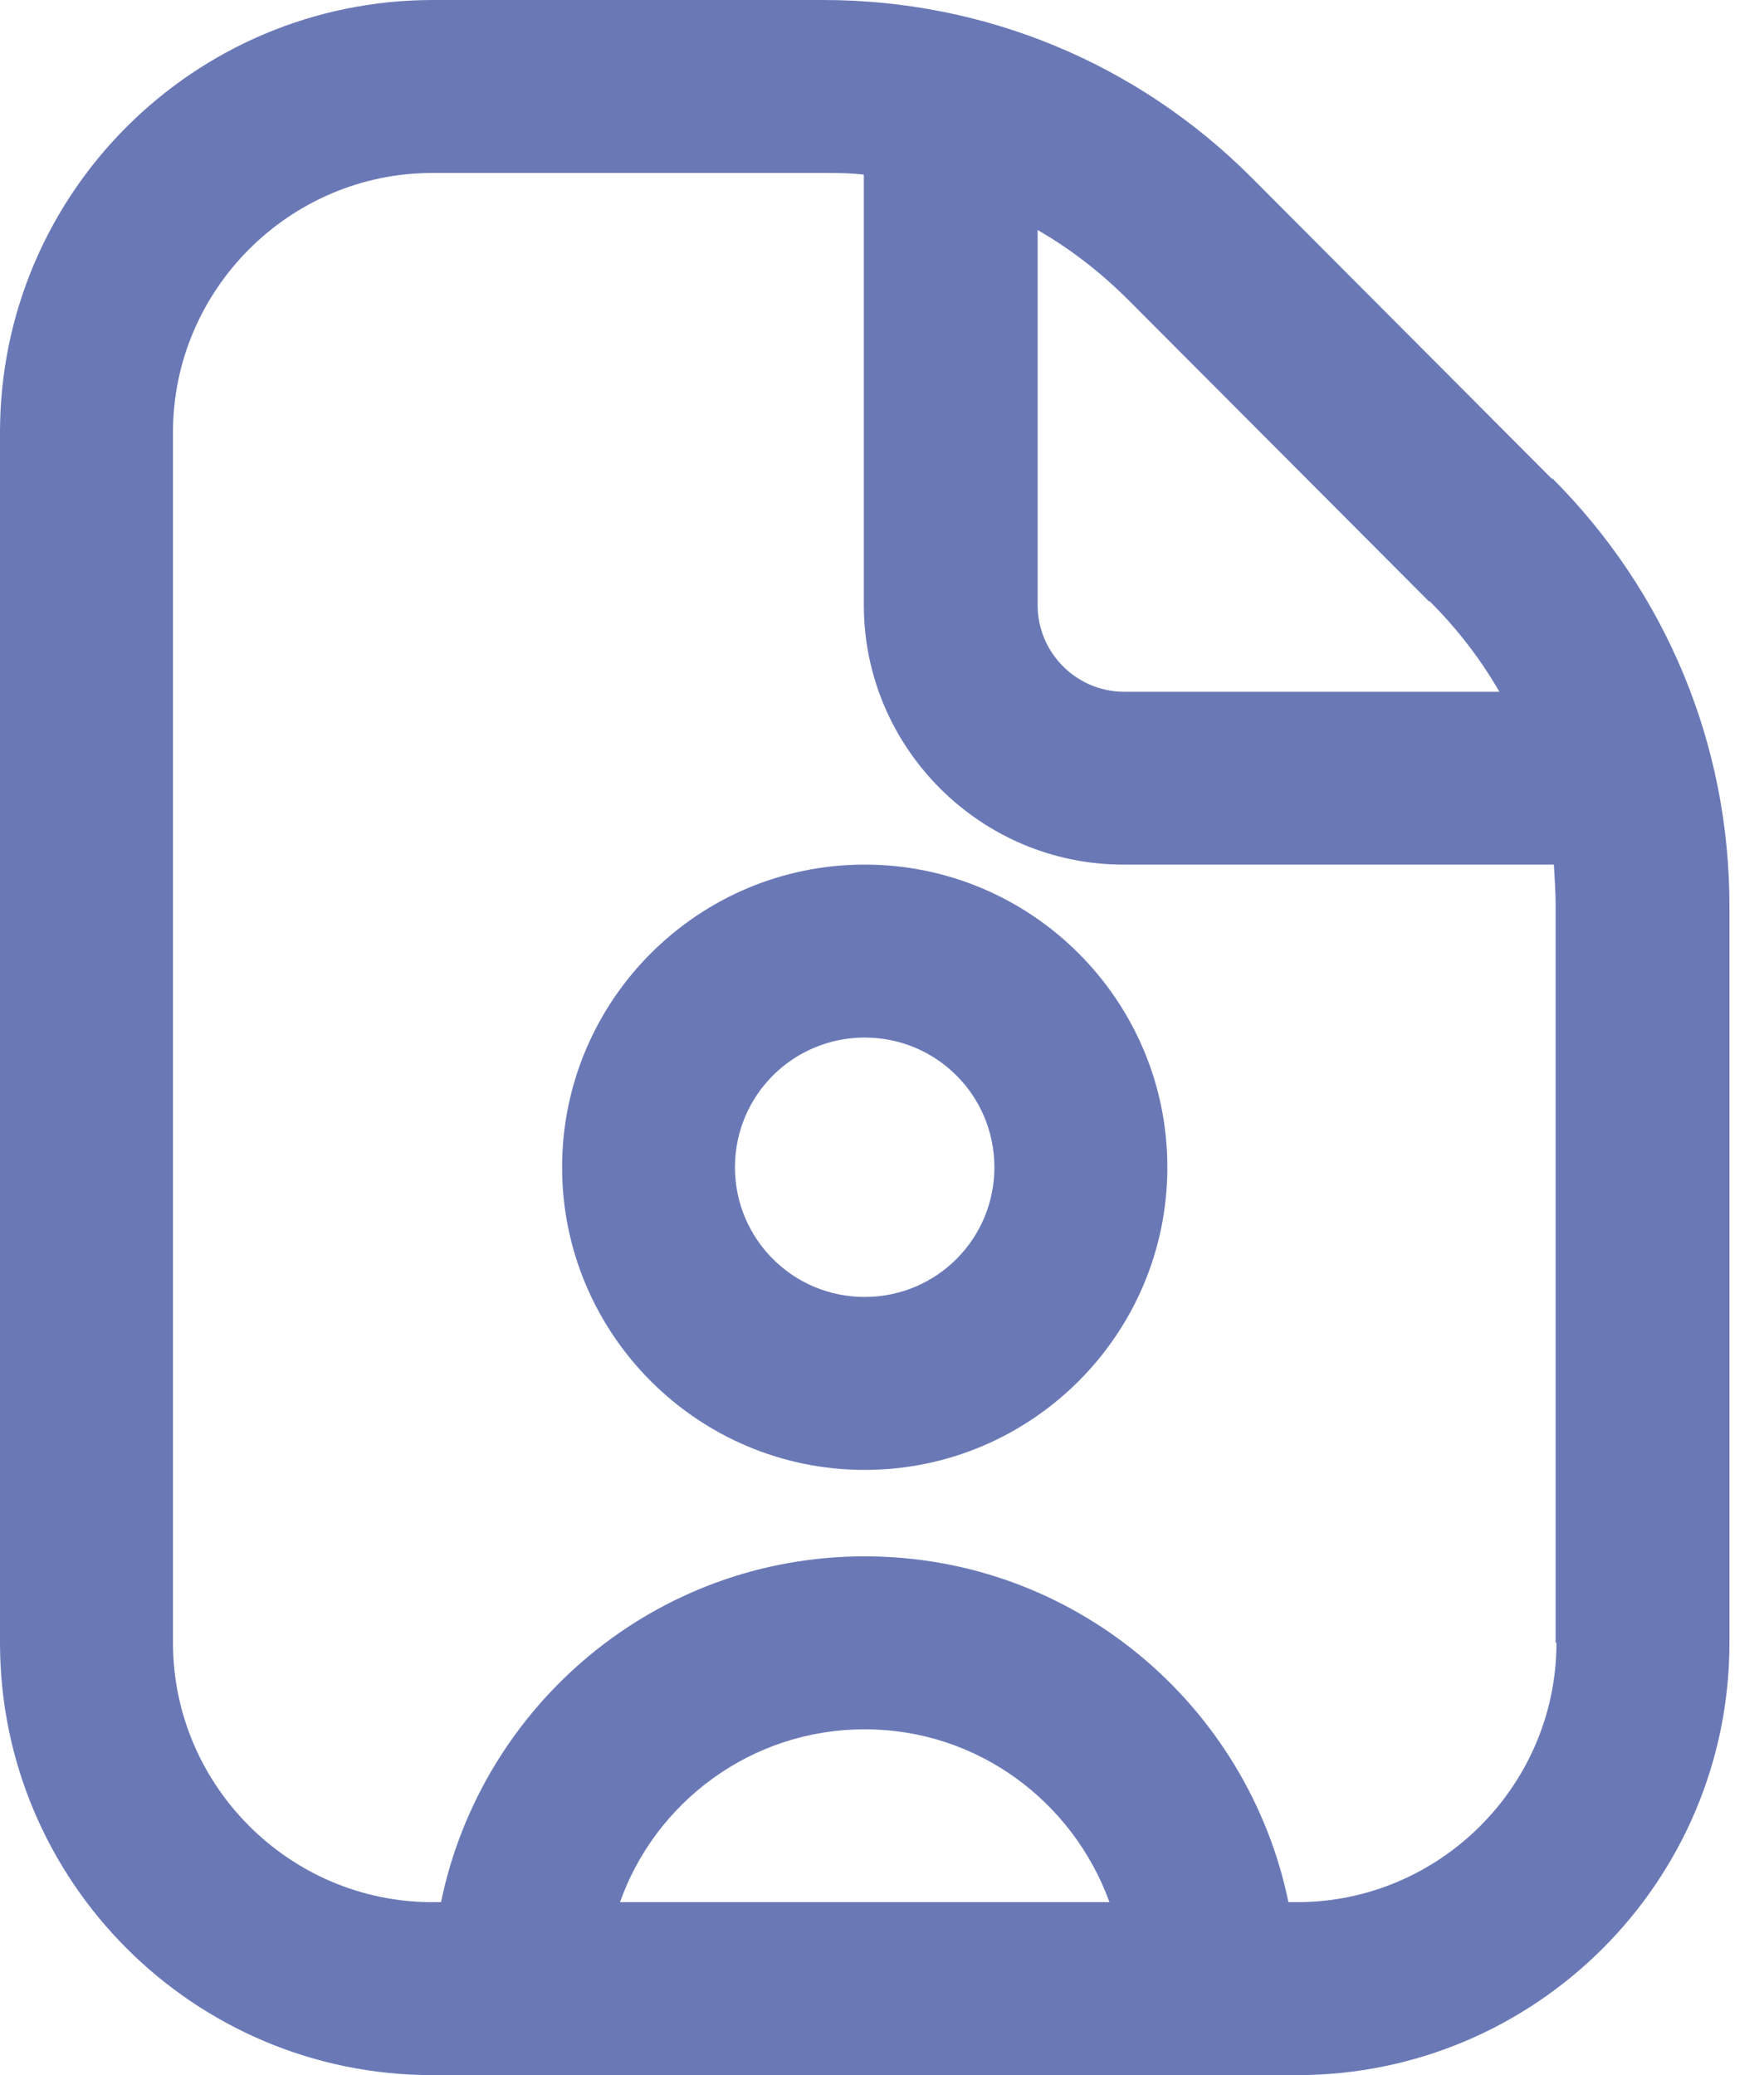
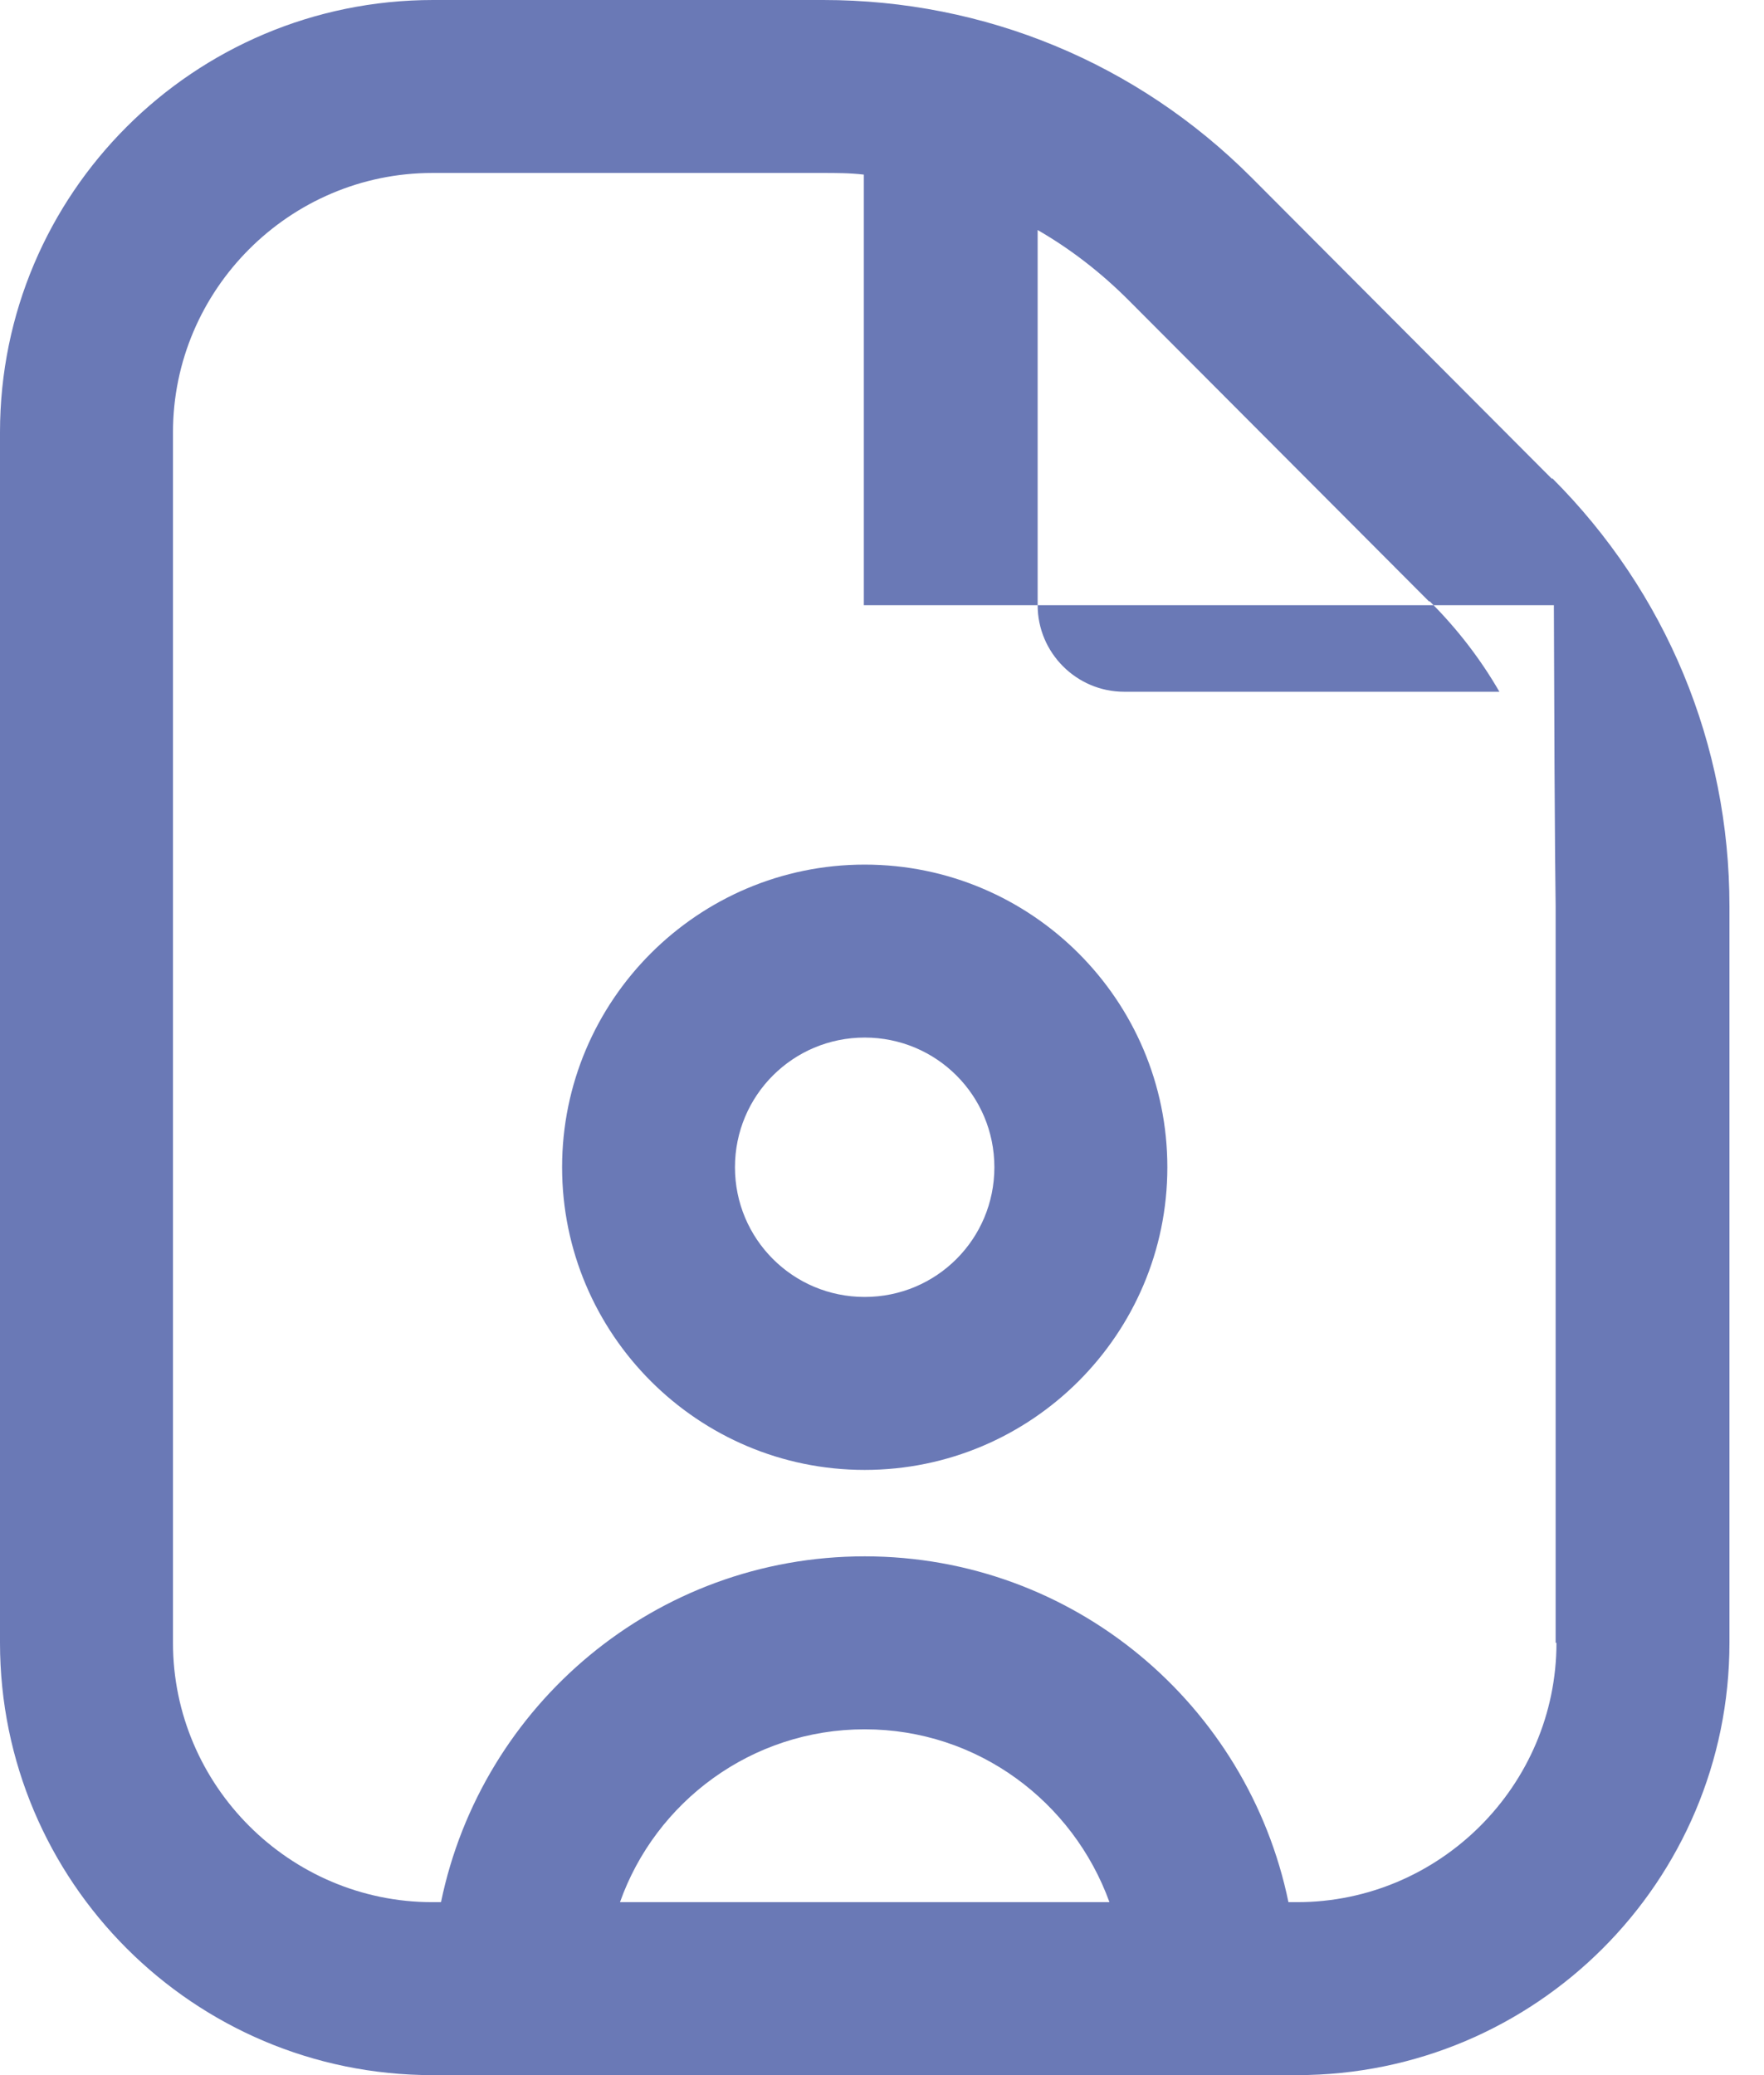
<svg xmlns="http://www.w3.org/2000/svg" width="17" height="20" viewBox="0 0 17 20" fill="none">
-   <path opacity="0.7" d="M8.333 8.333C6.725 8.333 5.417 9.642 5.417 11.25C5.417 12.858 6.725 14.167 8.333 14.167C9.942 14.167 11.25 12.858 11.25 11.25C11.25 9.642 9.942 8.333 8.333 8.333ZM8.333 12.5C7.642 12.5 7.083 11.942 7.083 11.25C7.083 10.558 7.642 10 8.333 10C9.025 10 9.583 10.558 9.583 11.25C9.583 11.942 9.025 12.5 8.333 12.5ZM14.958 4.617L12.058 1.708C10.958 0.608 9.492 0 7.933 0H4.175C1.867 0 0 1.867 0 4.167V15.833C0 18.133 1.867 20 4.167 20H12.5C14.8 20 16.667 18.133 16.667 15.833V8.733C16.667 7.175 16.058 5.708 14.958 4.608V4.617ZM13.775 5.792C14.042 6.058 14.267 6.35 14.45 6.667H10.833C10.375 6.667 10 6.292 10 5.833V2.217C10.317 2.4 10.608 2.625 10.875 2.892L13.775 5.8V5.792ZM5.975 18.333C6.317 17.367 7.242 16.667 8.333 16.667C9.425 16.667 10.342 17.367 10.692 18.333H5.975ZM15 15.833C15 17.208 13.875 18.333 12.5 18.333H12.417C12.025 16.433 10.35 15 8.333 15C6.317 15 4.642 16.433 4.25 18.333H4.167C2.792 18.333 1.667 17.208 1.667 15.833V4.167C1.667 2.792 2.792 1.667 4.167 1.667H7.925C8.058 1.667 8.192 1.667 8.325 1.683V5.833C8.325 7.208 9.45 8.333 10.825 8.333H14.975C14.983 8.467 14.992 8.6 14.992 8.733V15.833H15Z" fill="#2C4198" />
+   <path opacity="0.7" d="M8.333 8.333C6.725 8.333 5.417 9.642 5.417 11.25C5.417 12.858 6.725 14.167 8.333 14.167C9.942 14.167 11.25 12.858 11.25 11.25C11.25 9.642 9.942 8.333 8.333 8.333ZM8.333 12.5C7.642 12.5 7.083 11.942 7.083 11.25C7.083 10.558 7.642 10 8.333 10C9.025 10 9.583 10.558 9.583 11.25C9.583 11.942 9.025 12.5 8.333 12.5ZM14.958 4.617L12.058 1.708C10.958 0.608 9.492 0 7.933 0H4.175C1.867 0 0 1.867 0 4.167V15.833C0 18.133 1.867 20 4.167 20H12.5C14.8 20 16.667 18.133 16.667 15.833V8.733C16.667 7.175 16.058 5.708 14.958 4.608V4.617ZM13.775 5.792C14.042 6.058 14.267 6.35 14.45 6.667H10.833C10.375 6.667 10 6.292 10 5.833V2.217C10.317 2.4 10.608 2.625 10.875 2.892L13.775 5.8V5.792ZM5.975 18.333C6.317 17.367 7.242 16.667 8.333 16.667C9.425 16.667 10.342 17.367 10.692 18.333H5.975ZM15 15.833C15 17.208 13.875 18.333 12.5 18.333H12.417C12.025 16.433 10.35 15 8.333 15C6.317 15 4.642 16.433 4.25 18.333H4.167C2.792 18.333 1.667 17.208 1.667 15.833V4.167C1.667 2.792 2.792 1.667 4.167 1.667H7.925C8.058 1.667 8.192 1.667 8.325 1.683V5.833H14.975C14.983 8.467 14.992 8.6 14.992 8.733V15.833H15Z" fill="#2C4198" />
</svg>